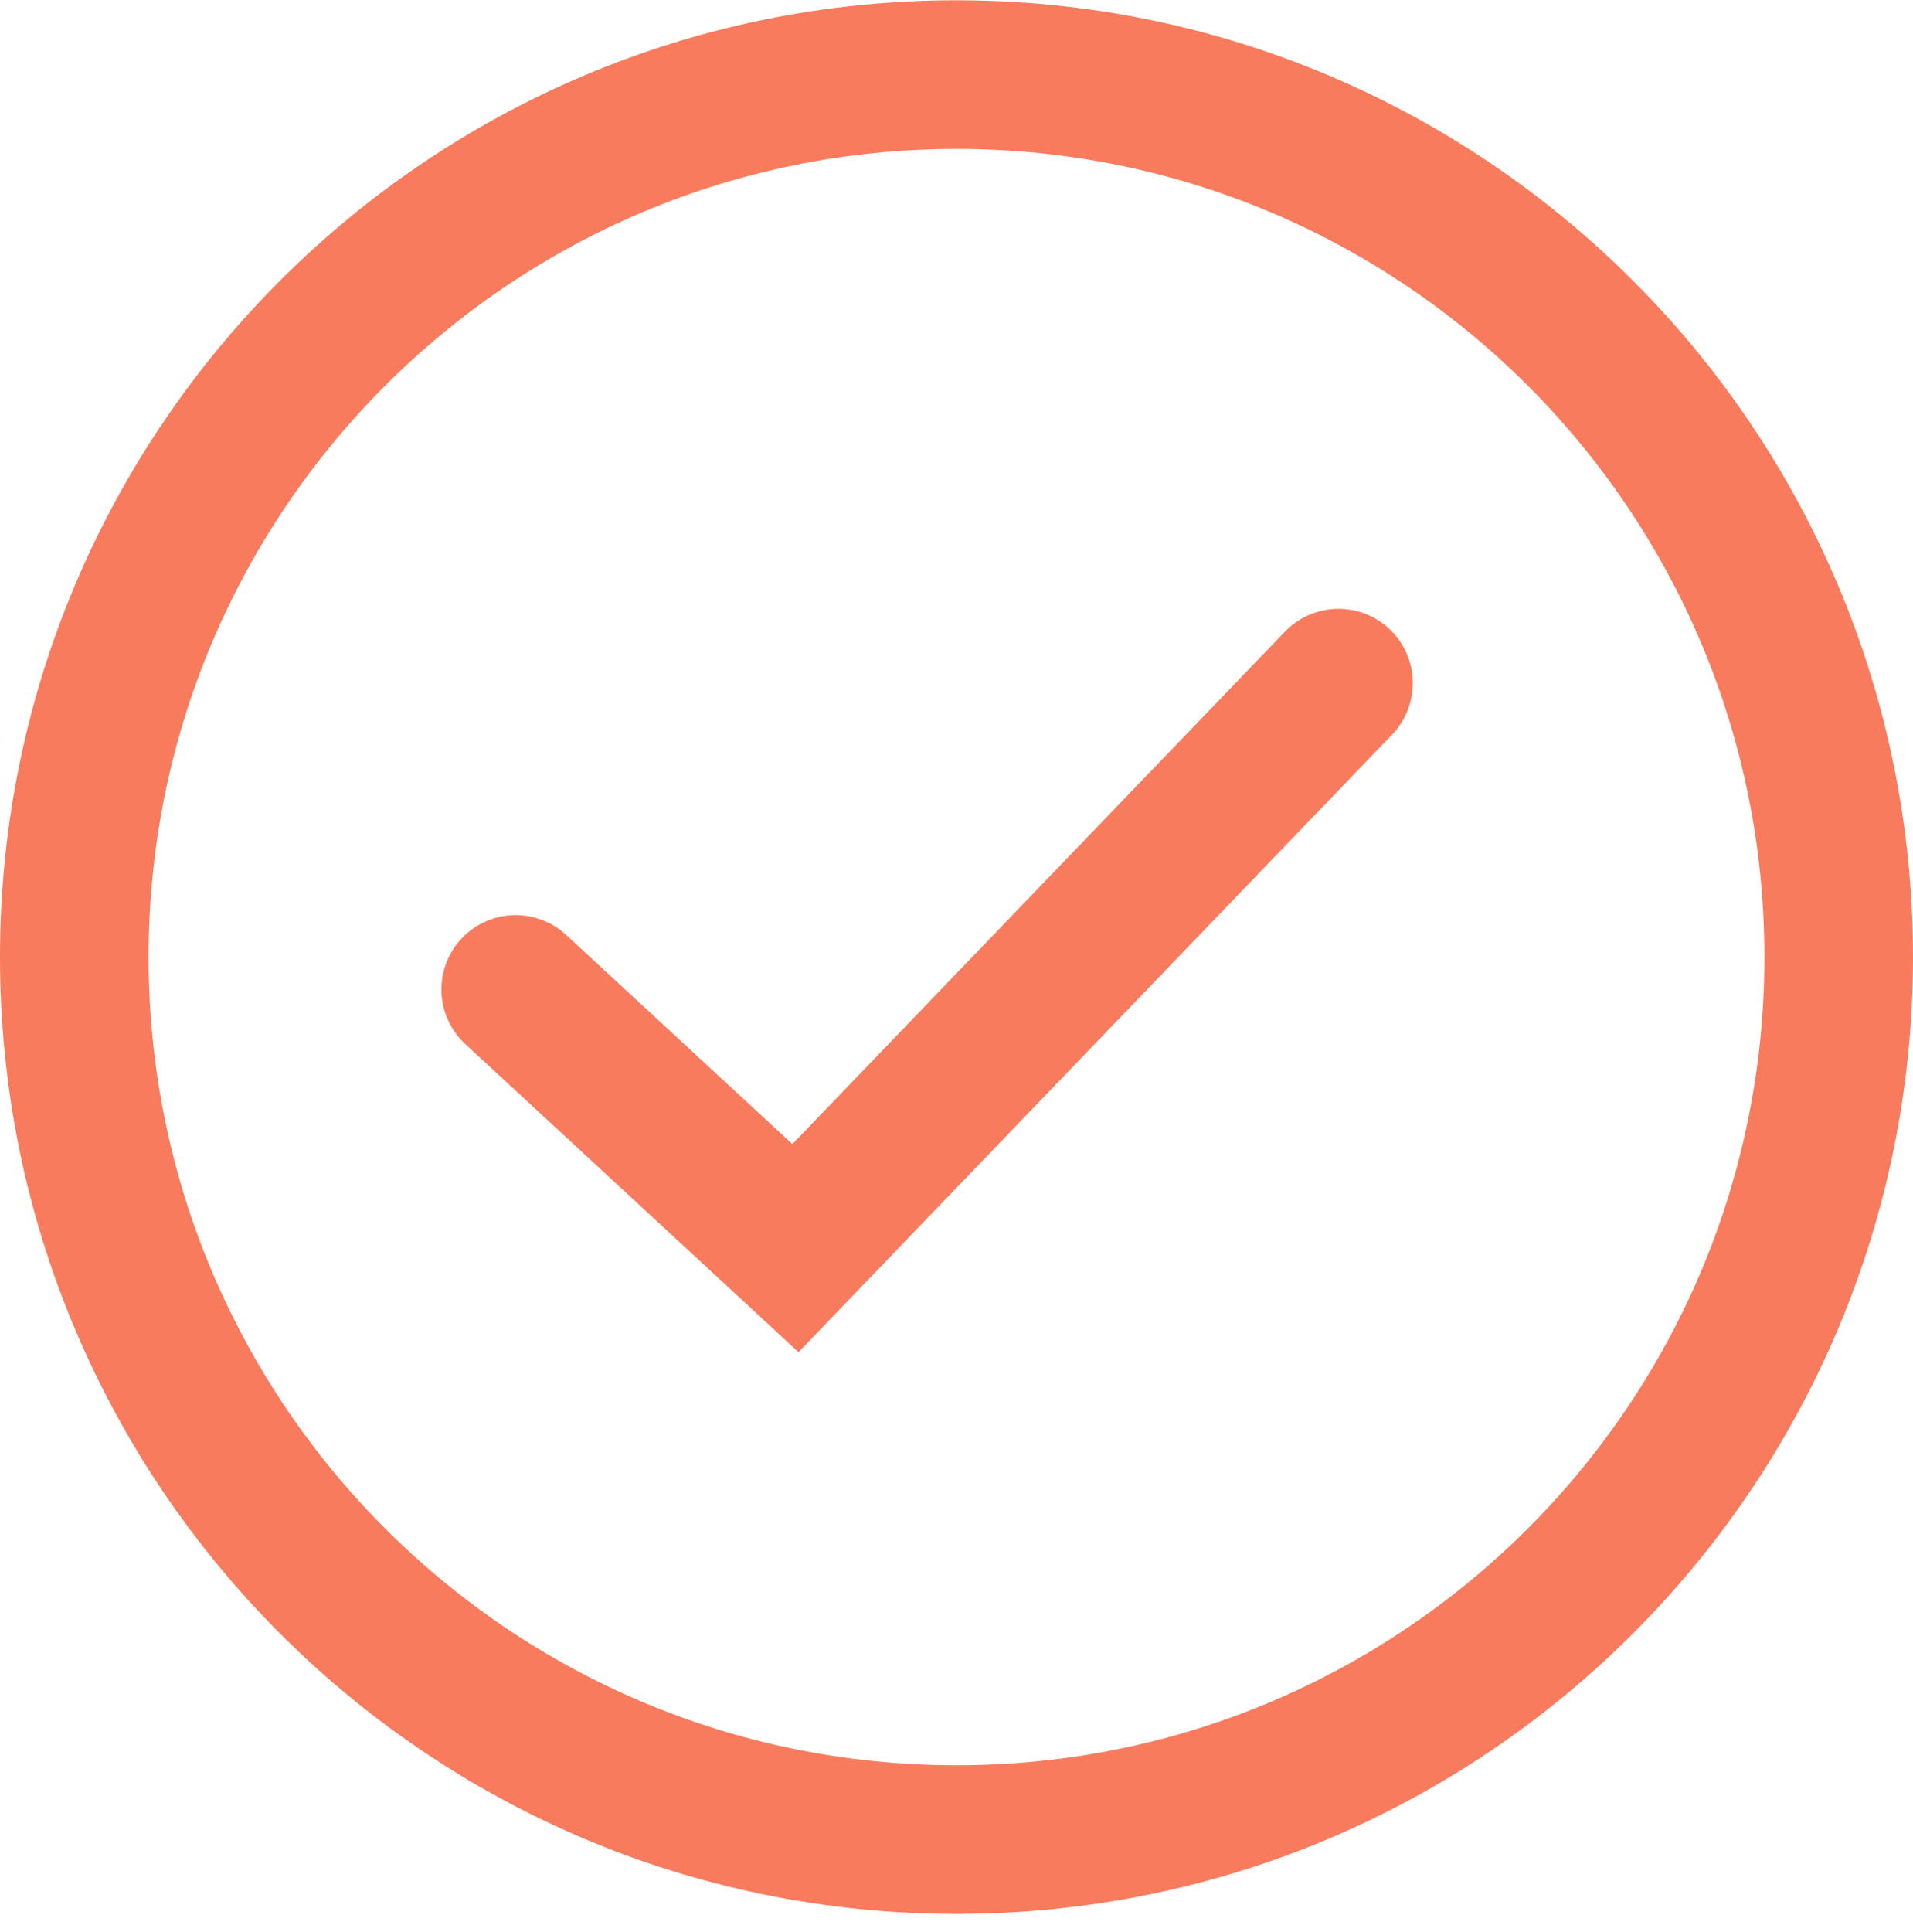
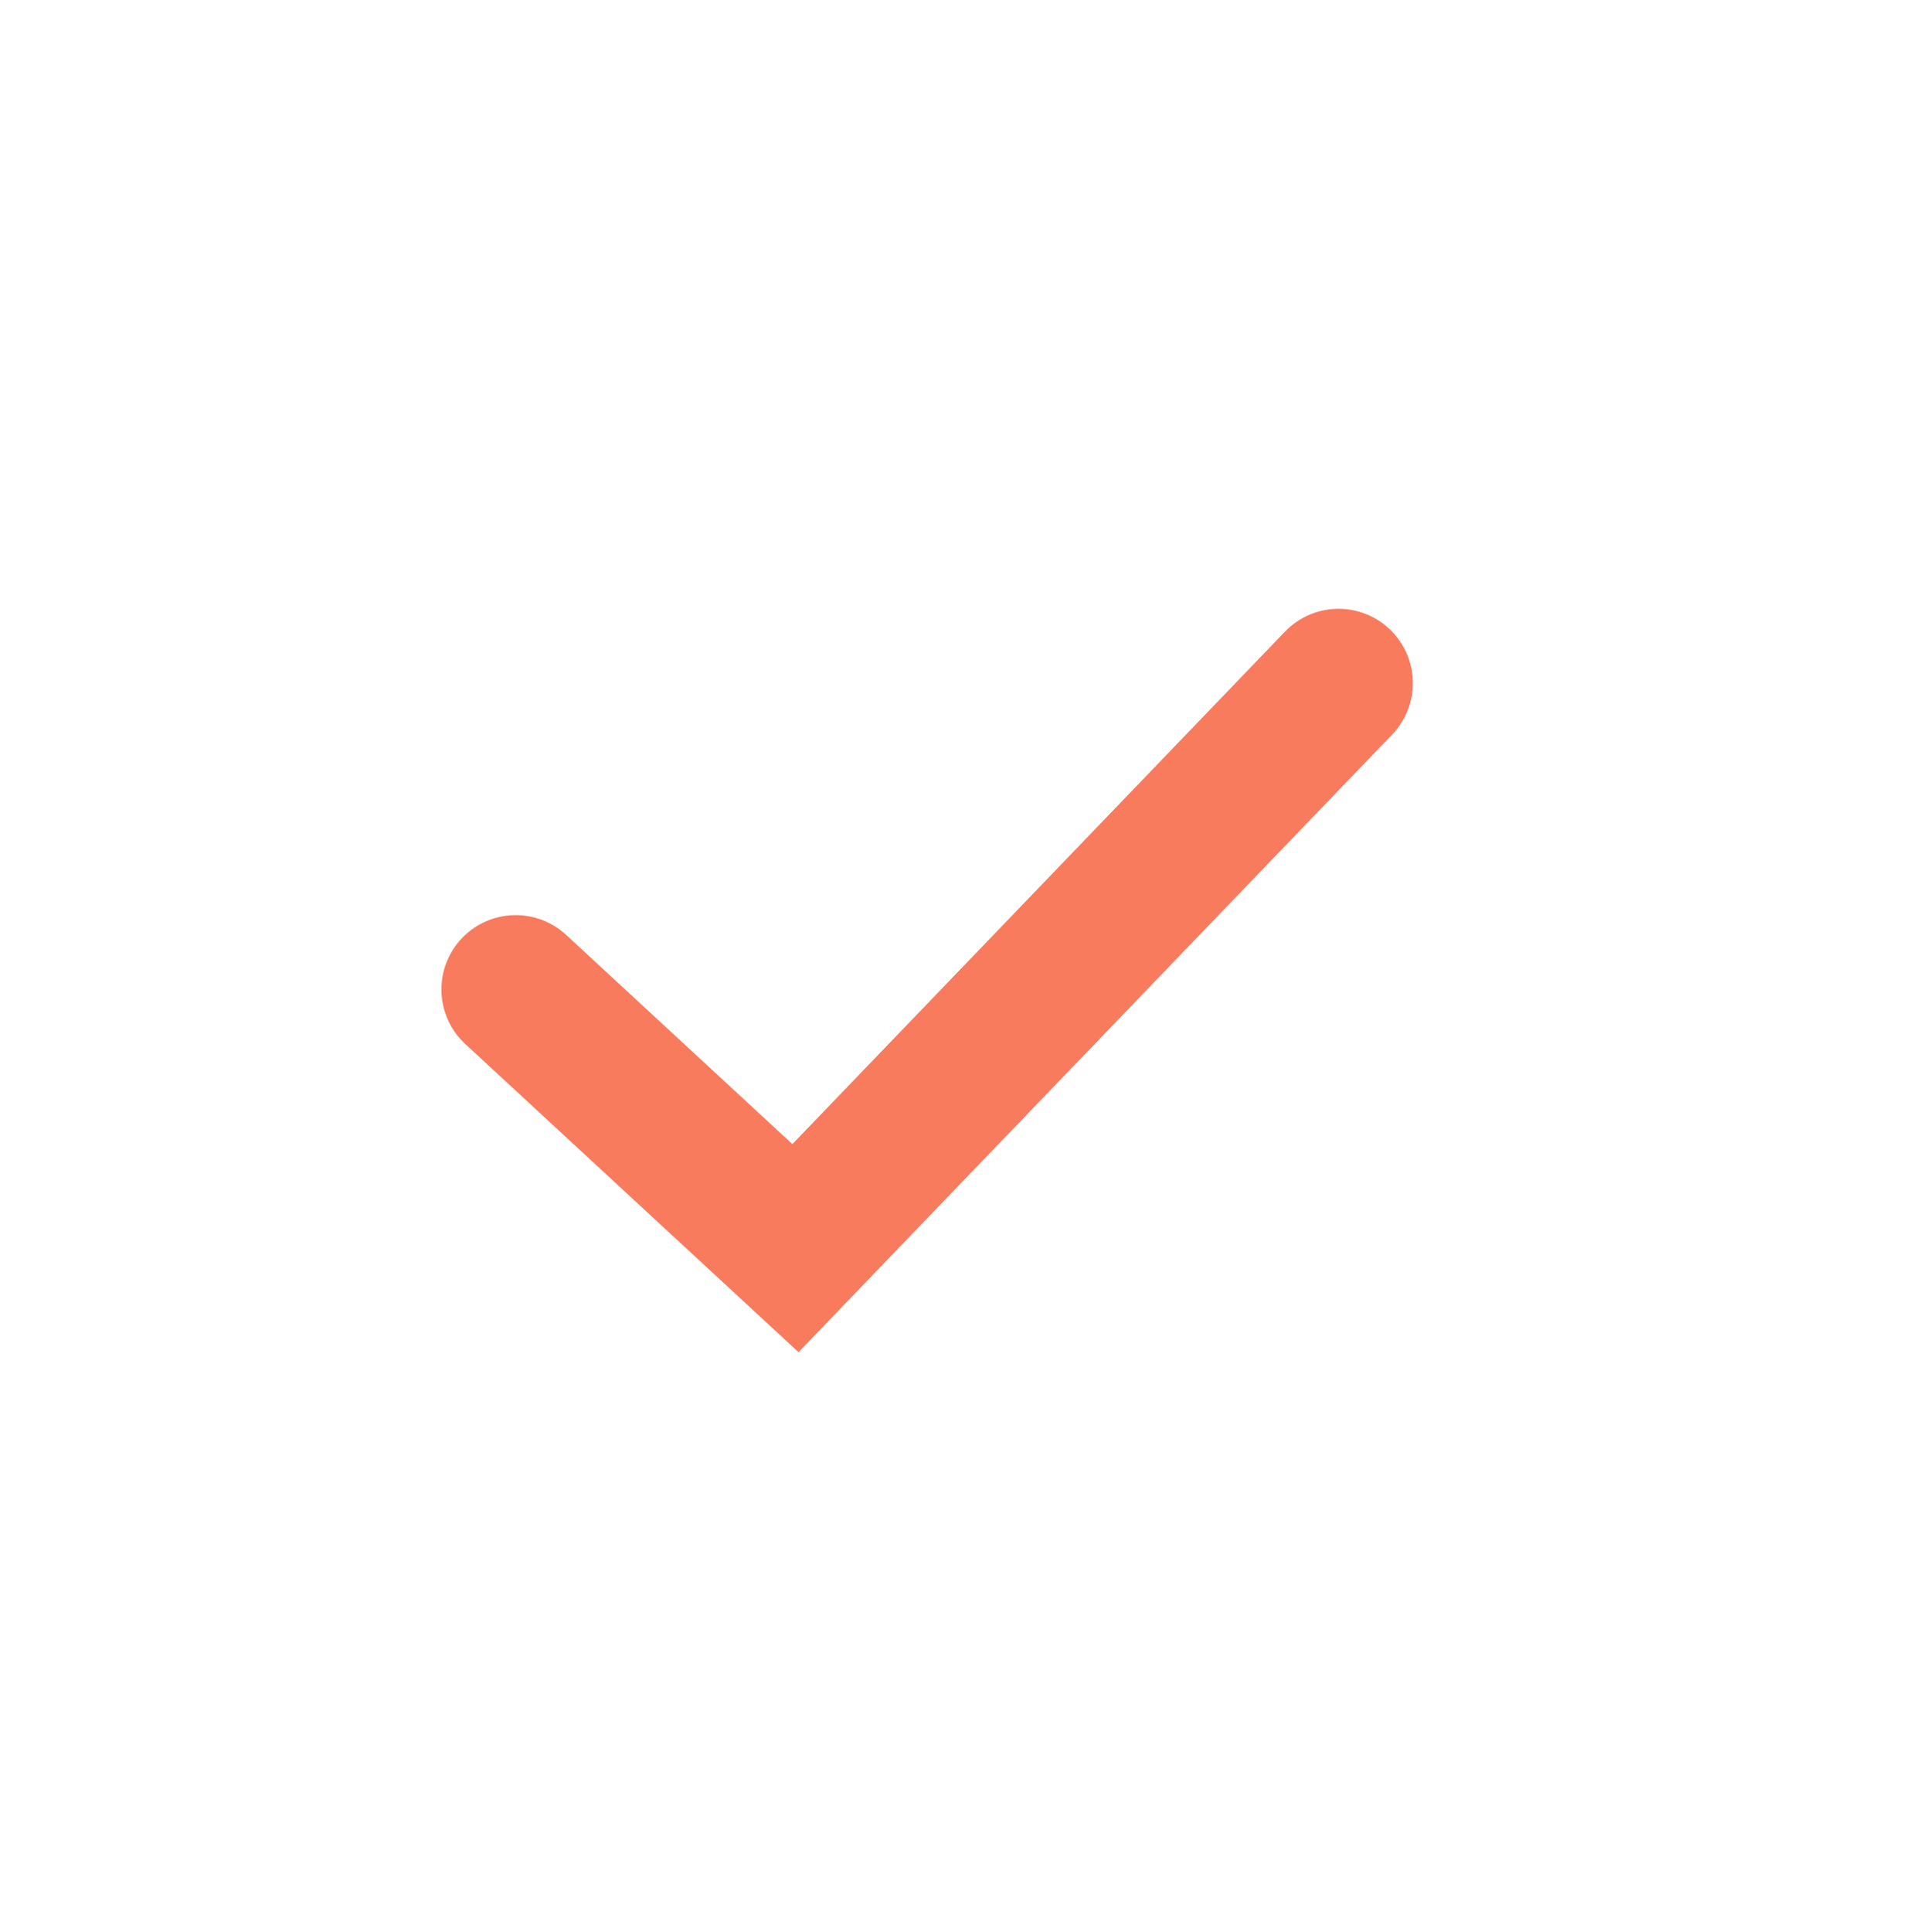
<svg xmlns="http://www.w3.org/2000/svg" width="103" height="104" viewBox="0 0 103 104" fill="none">
-   <path d="M51.5 99.015C77.734 99.015 99 77.749 99 51.515C99 25.282 77.734 4.015 51.5 4.015C25.267 4.015 4 25.282 4 51.515C4 77.749 25.267 99.015 51.5 99.015Z" stroke="#F87B5E" stroke-width="8" stroke-miterlimit="10" stroke-linecap="round" />
  <path d="M27.766 53.256L42.829 67.18L72.07 36.768" stroke="#F87B5E" stroke-width="8" stroke-miterlimit="10" stroke-linecap="round" />
</svg>